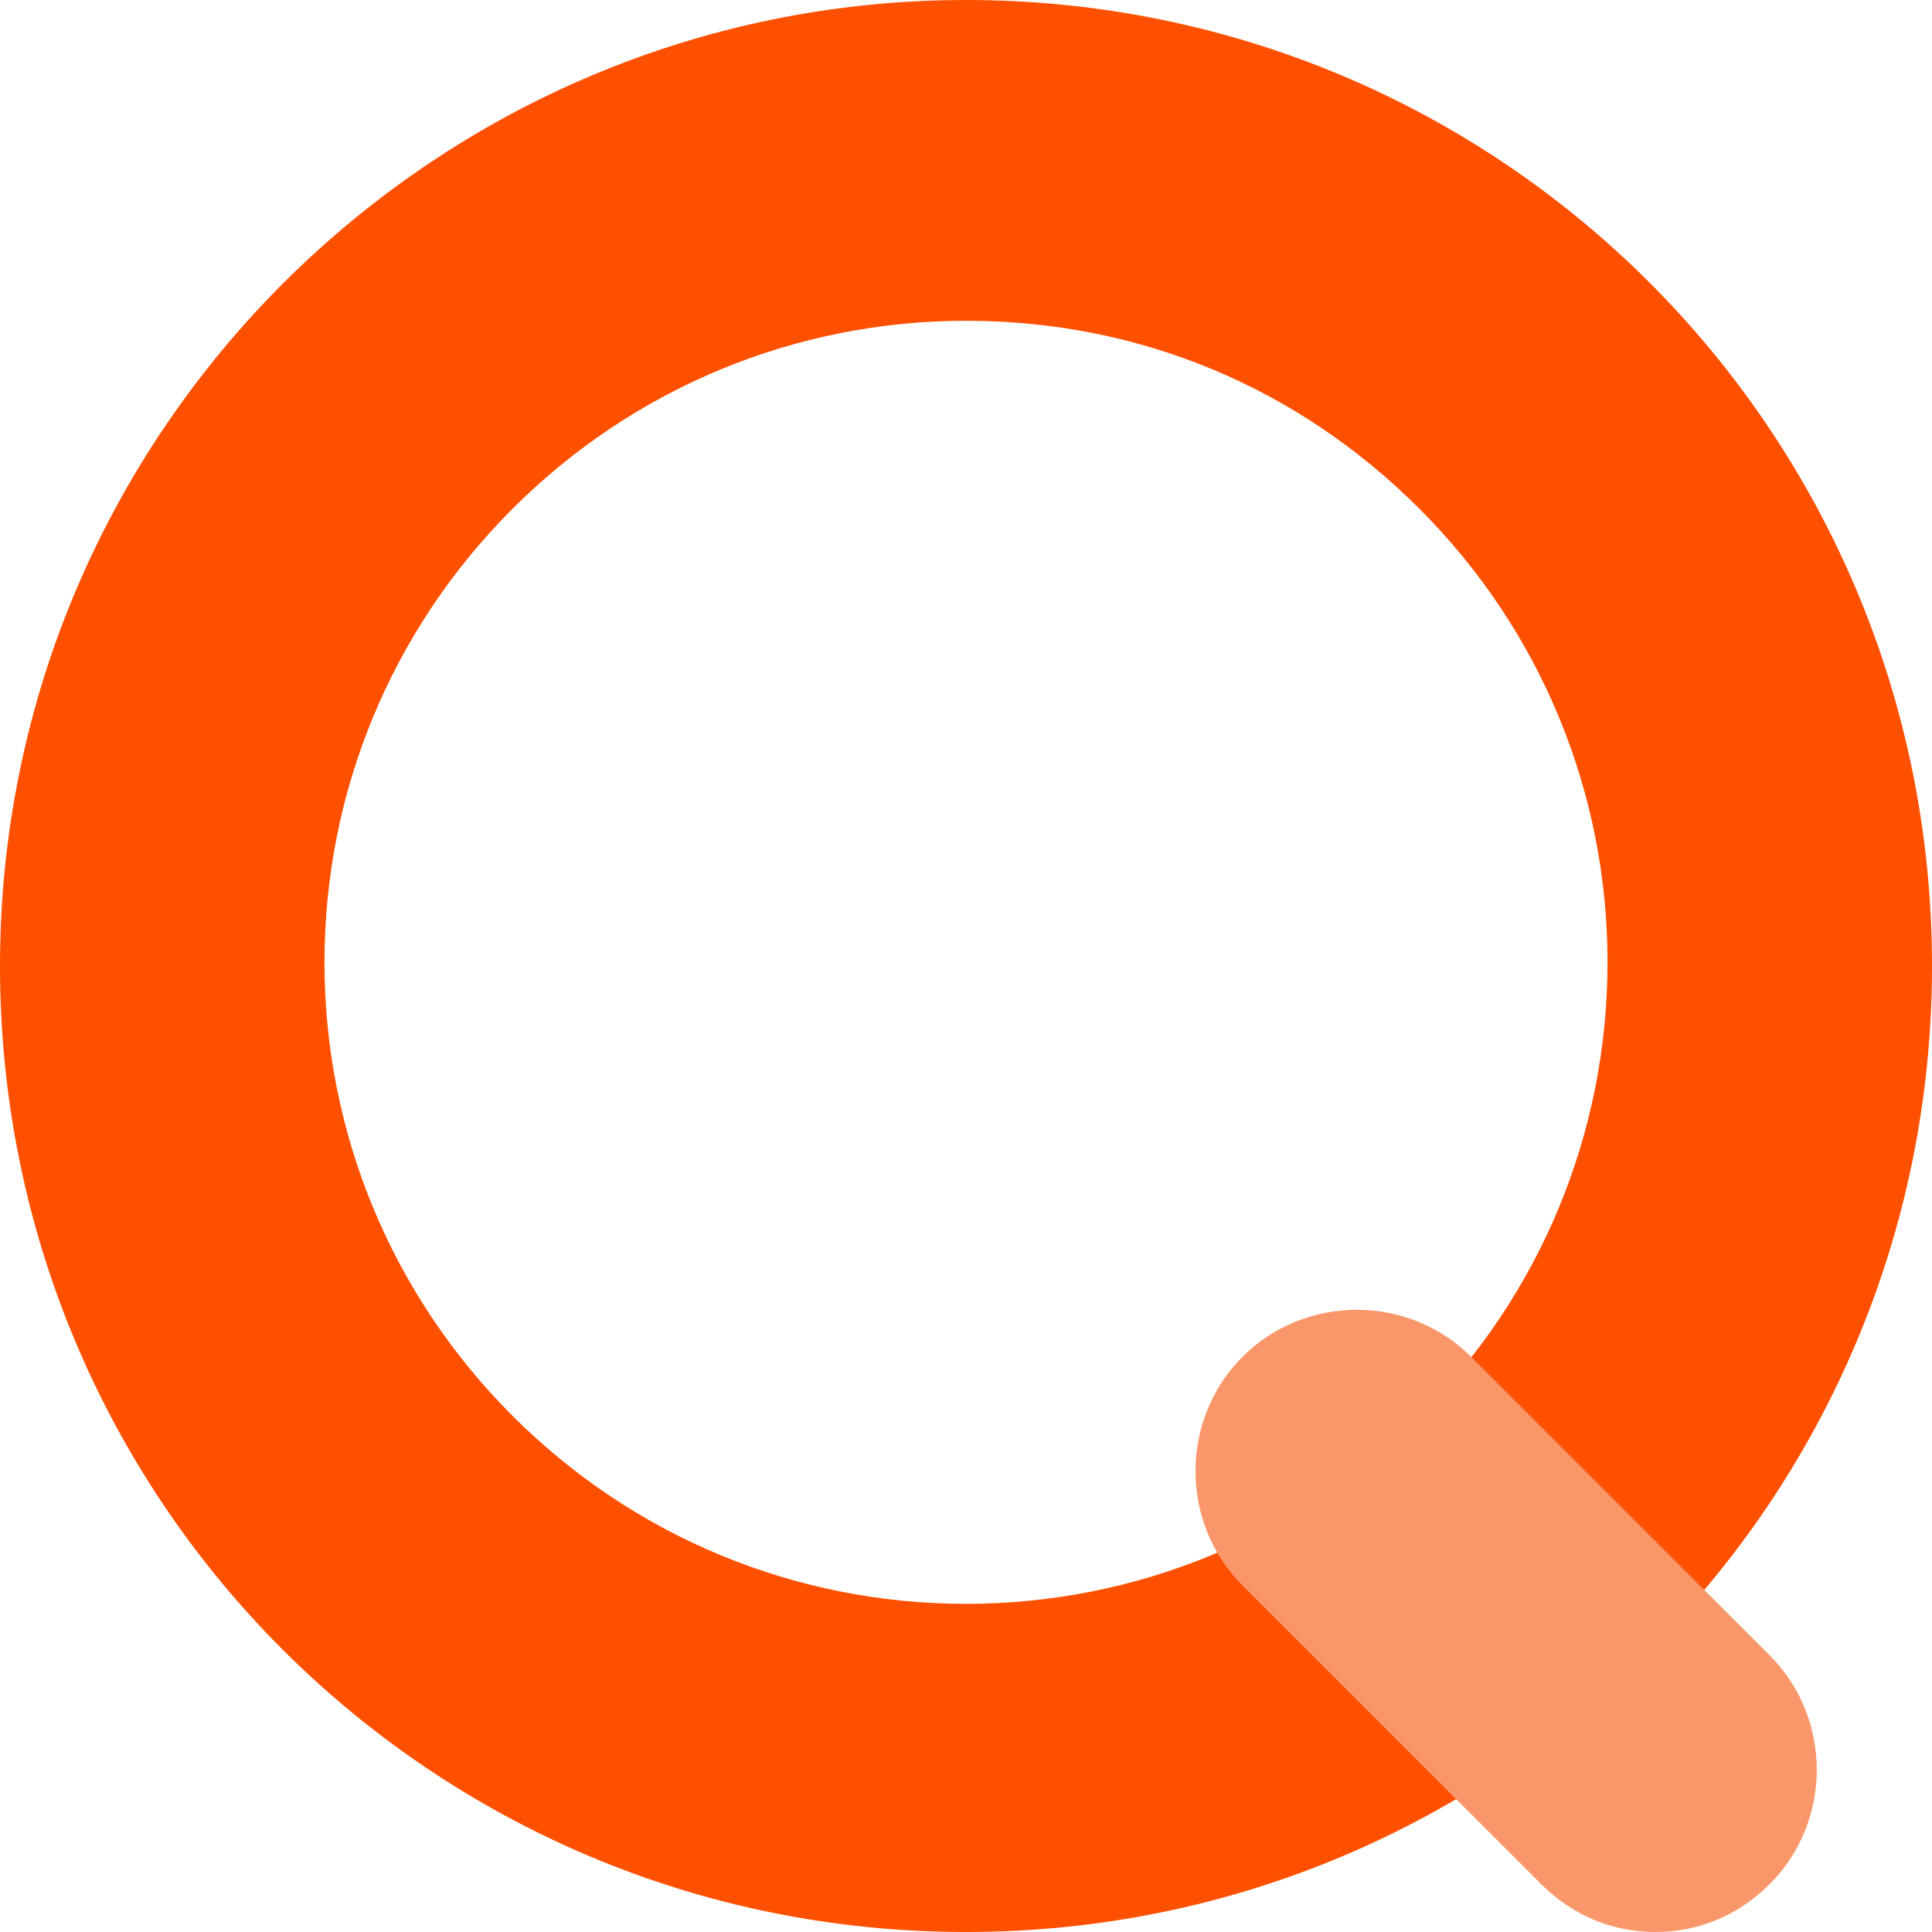
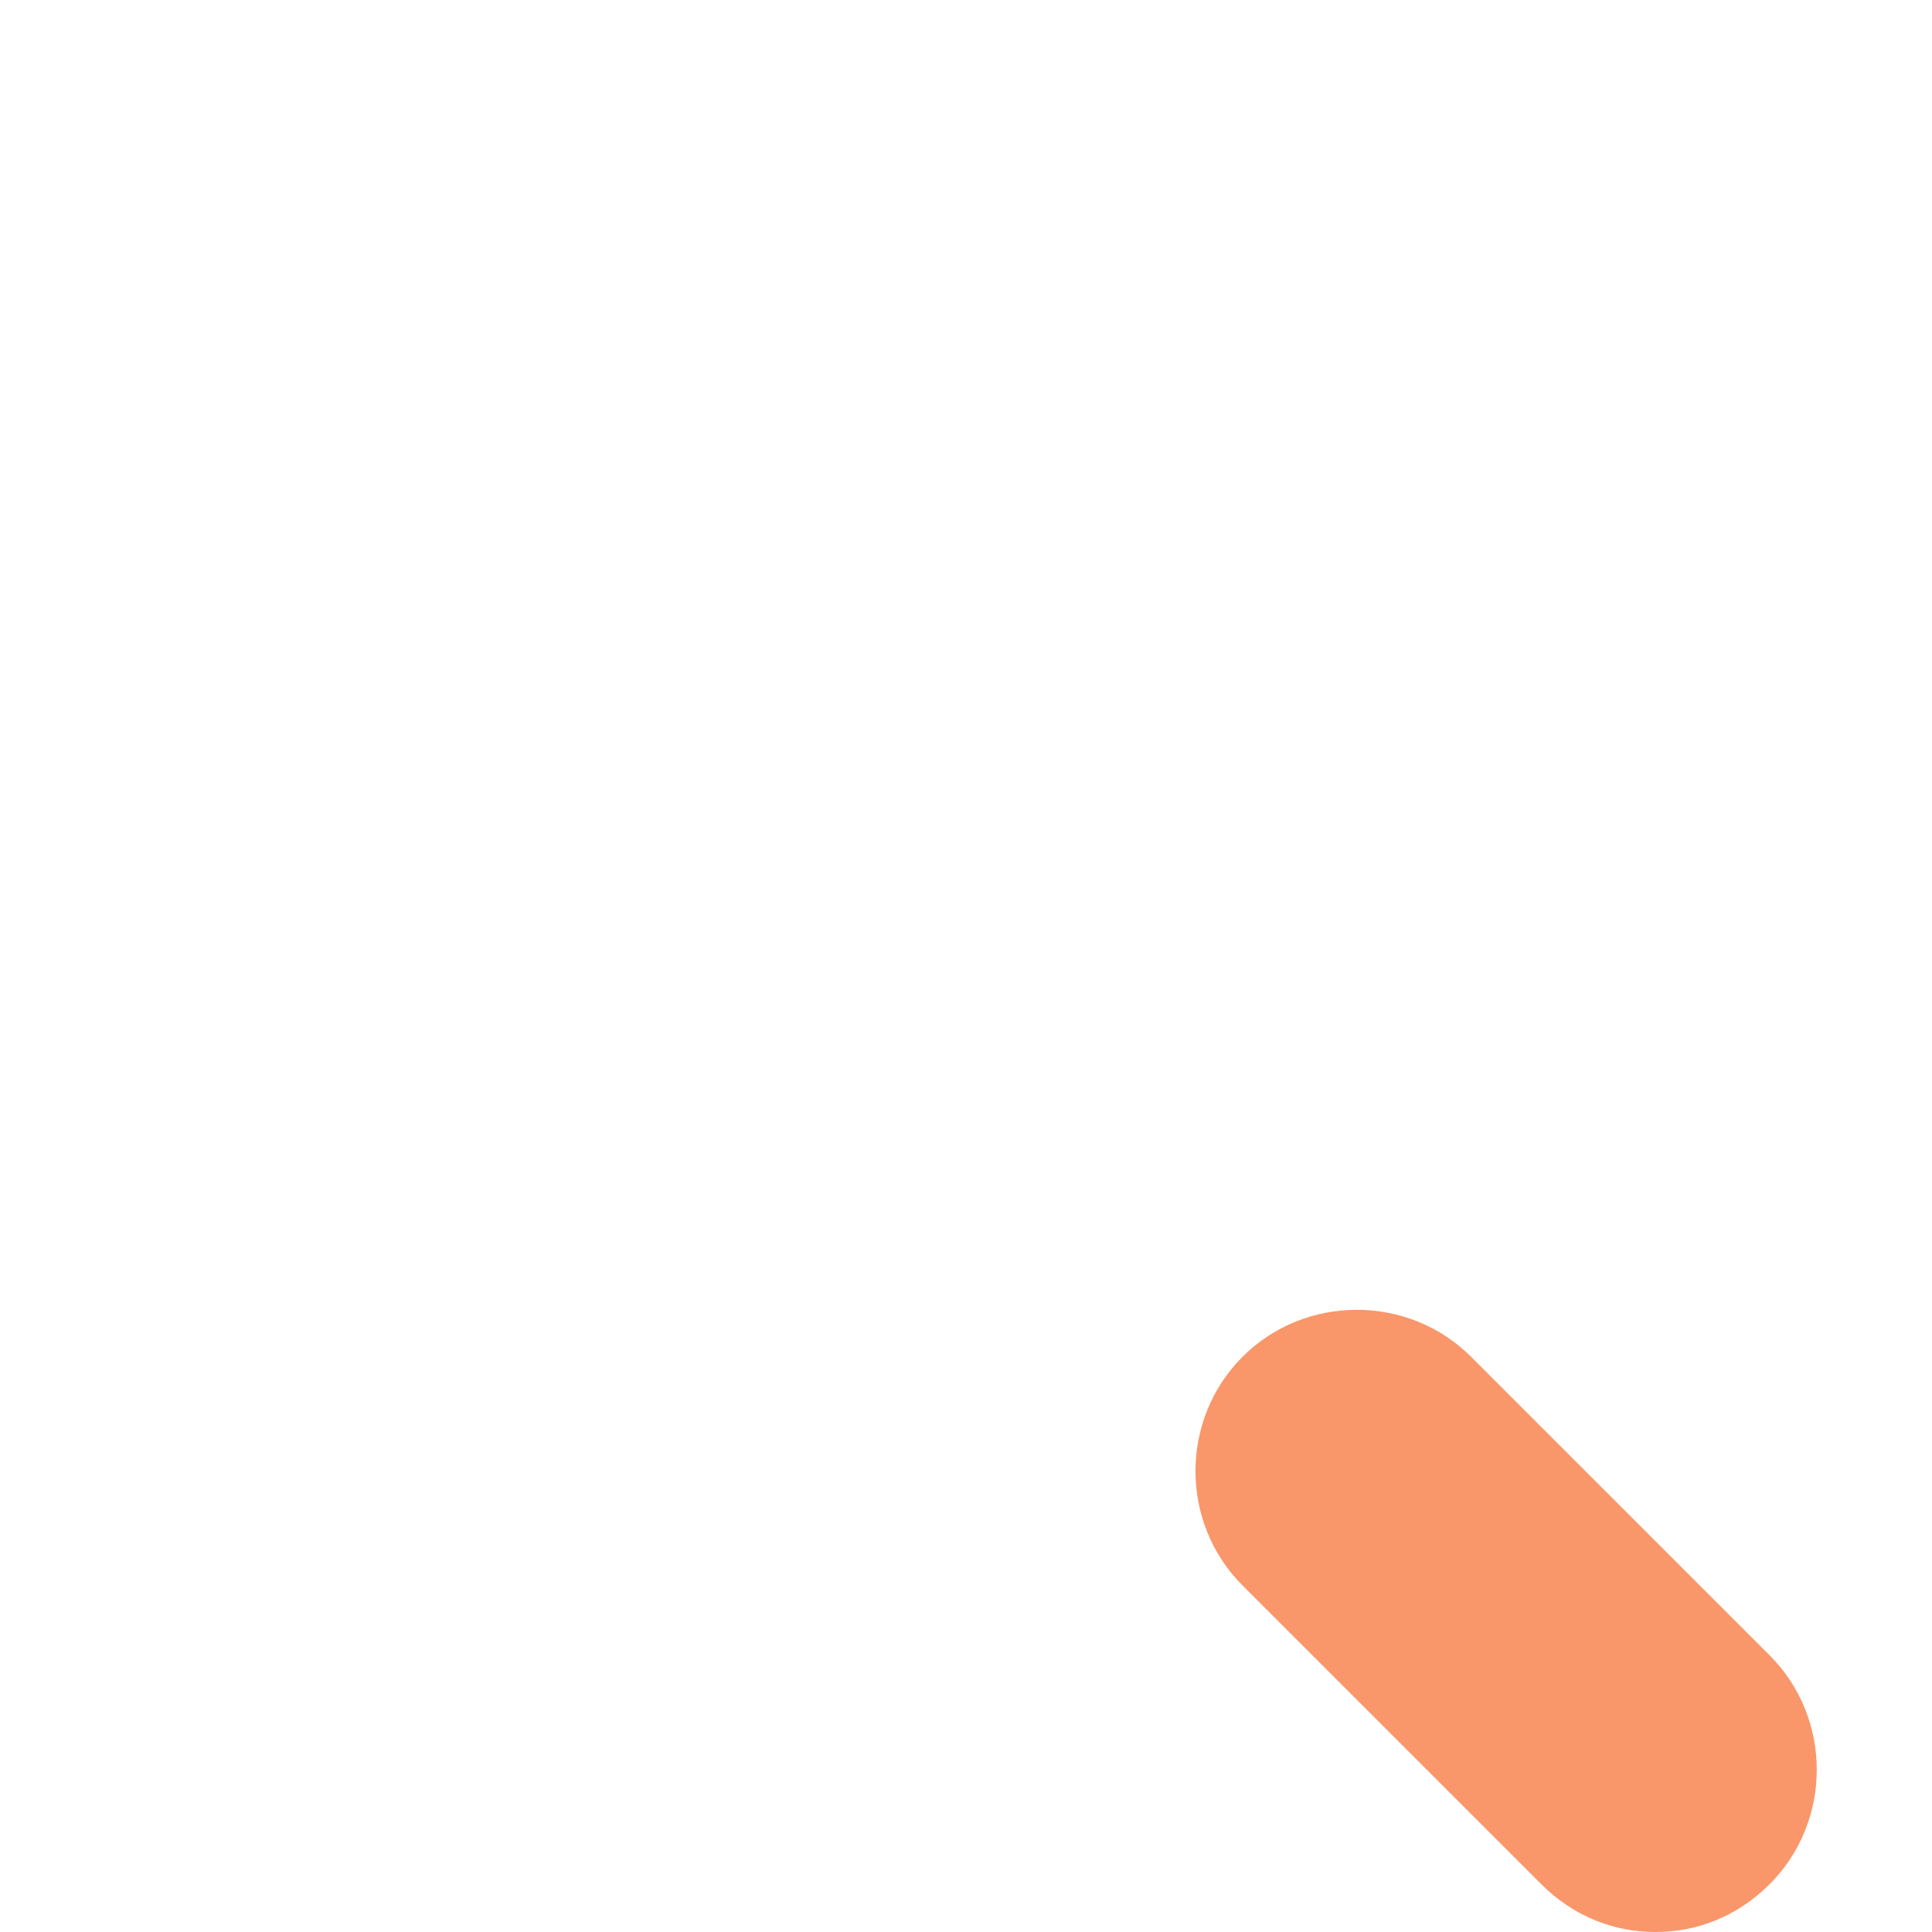
<svg xmlns="http://www.w3.org/2000/svg" width="88" height="88" viewBox="0 0 88 88" fill="none">
-   <path d="M44 14.611C51.893 14.611 59.114 17.634 64.656 23.176C70.198 28.718 73.221 36.107 73.221 43.832C73.221 51.557 70.198 58.947 64.656 64.489C59.114 70.031 51.725 73.053 44 73.053C36.275 73.053 28.886 70.031 23.343 64.489C17.802 58.947 14.779 51.557 14.779 43.832C14.779 36.107 17.802 28.718 23.343 23.176C28.886 17.634 36.275 14.611 44 14.611ZM44 0C19.817 0 0 19.649 0 44C0 68.351 19.649 88 44 88C68.351 88 88 68.351 88 44C88 19.649 68.351 0 44 0Z" fill="#FF5000" />
  <path d="M75.403 88C73.556 88 71.709 87.328 70.197 85.817L56.594 72.214C53.739 69.359 53.739 64.656 56.594 61.801C59.449 58.946 64.152 58.946 67.007 61.801L80.61 75.404C83.465 78.259 83.465 82.962 80.61 85.817C79.098 87.328 77.251 88 75.403 88Z" fill="#F9976A" />
</svg>